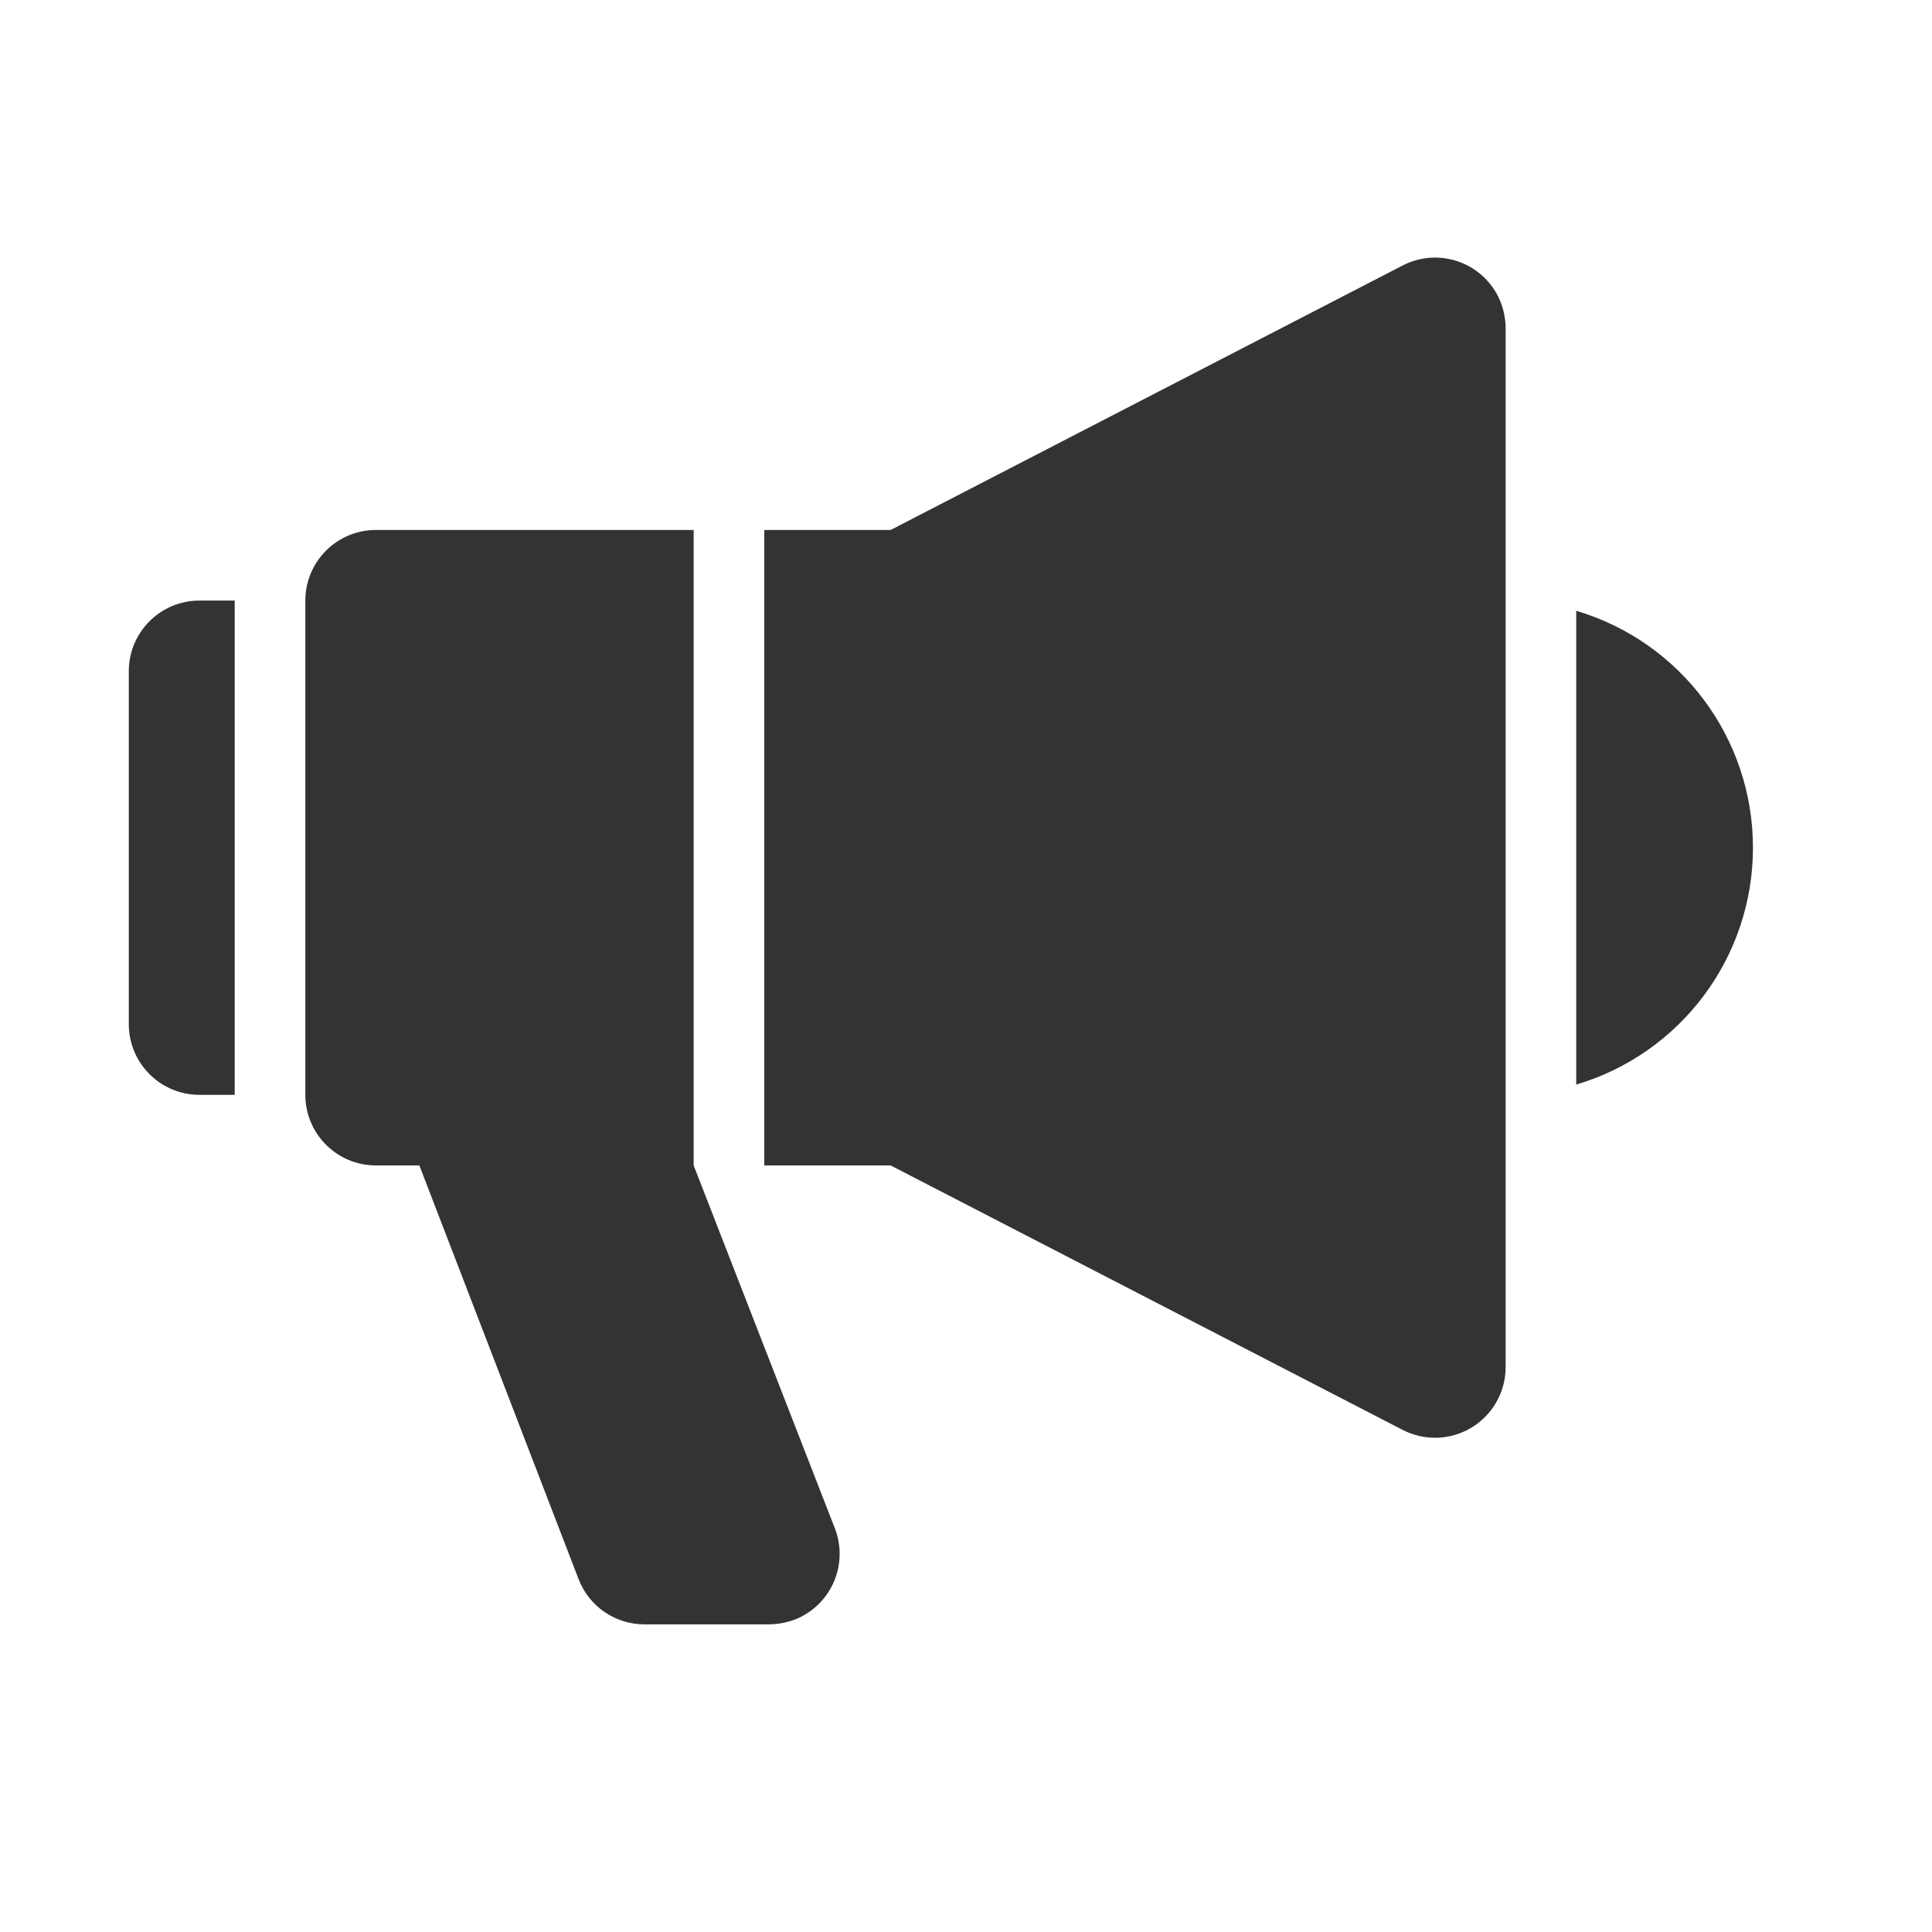
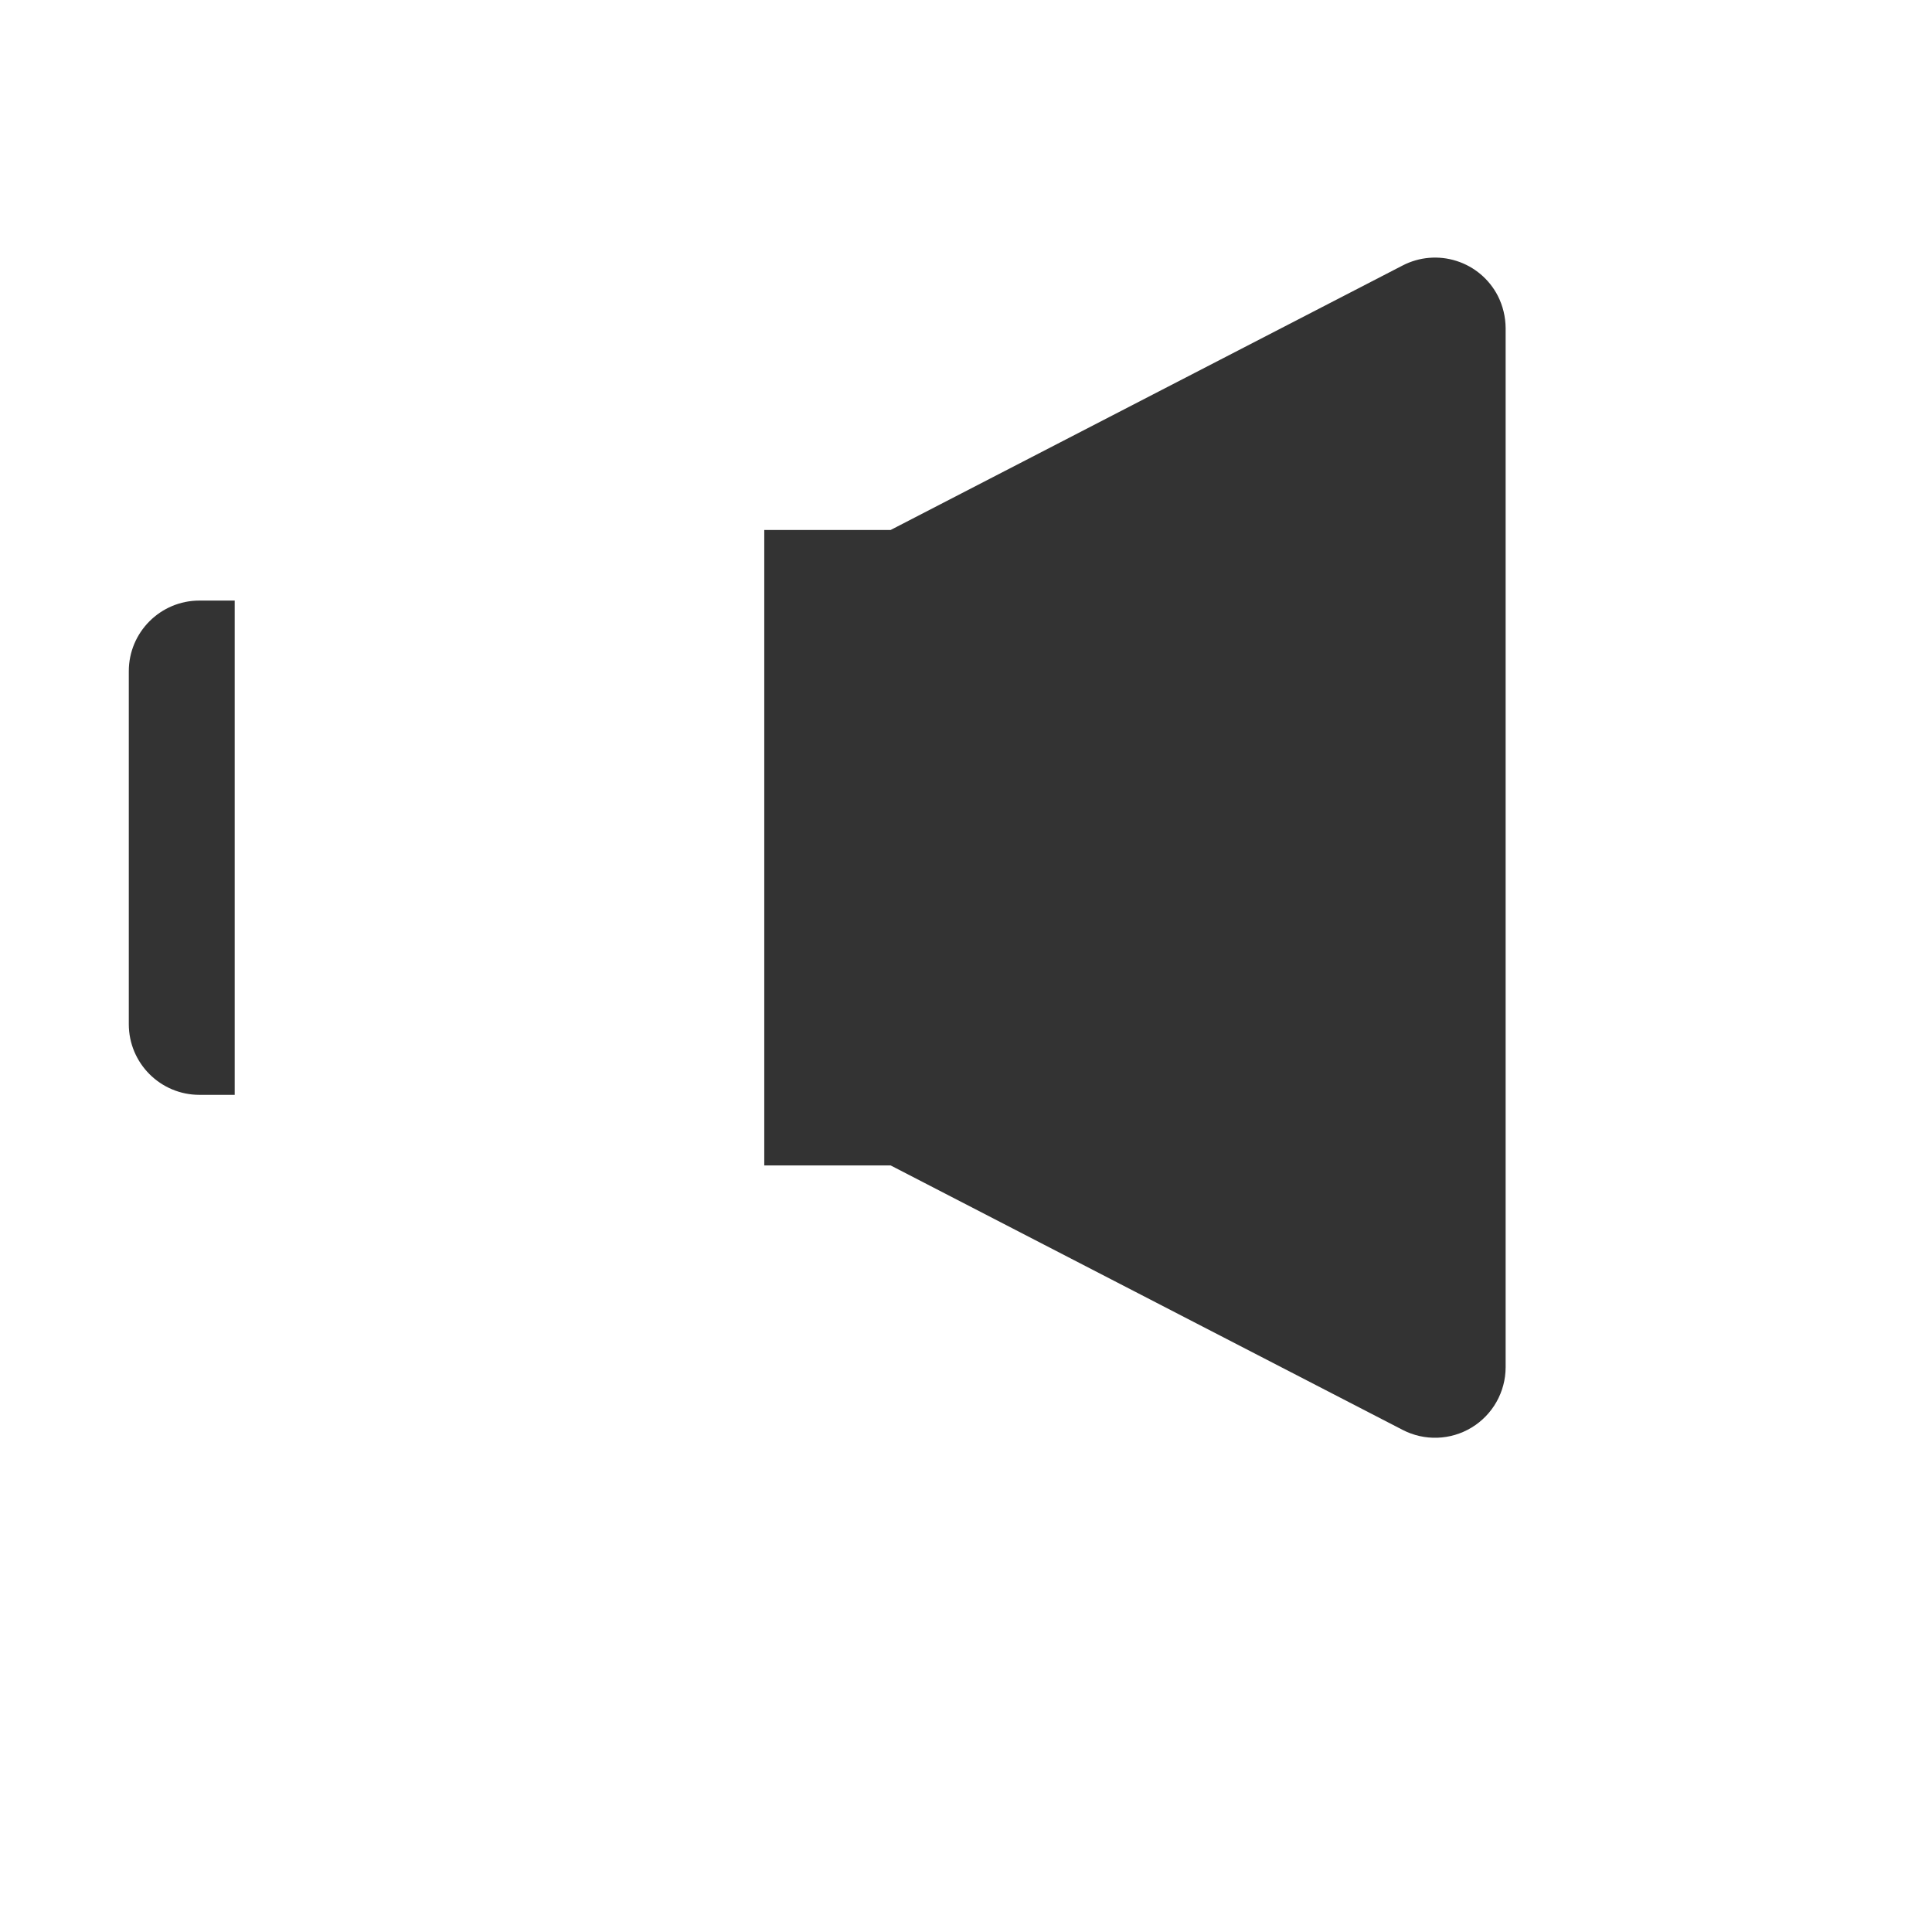
<svg xmlns="http://www.w3.org/2000/svg" width="48" height="48" viewBox="0 0 48 48" fill="none">
-   <path fill-rule="evenodd" clip-rule="evenodd" d="M39.161 15.175C41.766 15.949 43.552 18.343 43.552 21.061C43.552 23.778 41.766 26.172 39.161 26.946V15.175Z" fill="#333333" />
  <path fill-rule="evenodd" clip-rule="evenodd" d="M37.214 7.352C37.339 7.599 37.405 7.873 37.407 8.15V33.972C37.405 34.583 37.085 35.15 36.562 35.467C36.039 35.784 35.389 35.806 34.846 35.524L22.128 28.955H18.988V13.167H22.128L34.846 6.597C35.26 6.382 35.742 6.341 36.187 6.483C36.631 6.624 37.001 6.937 37.214 7.352ZM5.831 14.921V27.201H4.954C3.986 27.201 3.2 26.415 3.2 25.446V16.675C3.2 15.707 3.986 14.921 4.954 14.921H5.831Z" fill="#333333" />
-   <path d="M9.34 28.955C8.371 28.955 7.586 28.169 7.586 27.201V14.921C7.586 13.952 8.371 13.167 9.34 13.167H17.234V28.955L20.742 37.971C20.911 38.406 20.899 38.89 20.71 39.317C20.521 39.743 20.169 40.076 19.734 40.243C19.531 40.316 19.318 40.355 19.102 40.357H16.015C15.288 40.358 14.636 39.912 14.375 39.234L10.419 28.955H9.34Z" fill="#333333" />
</svg>